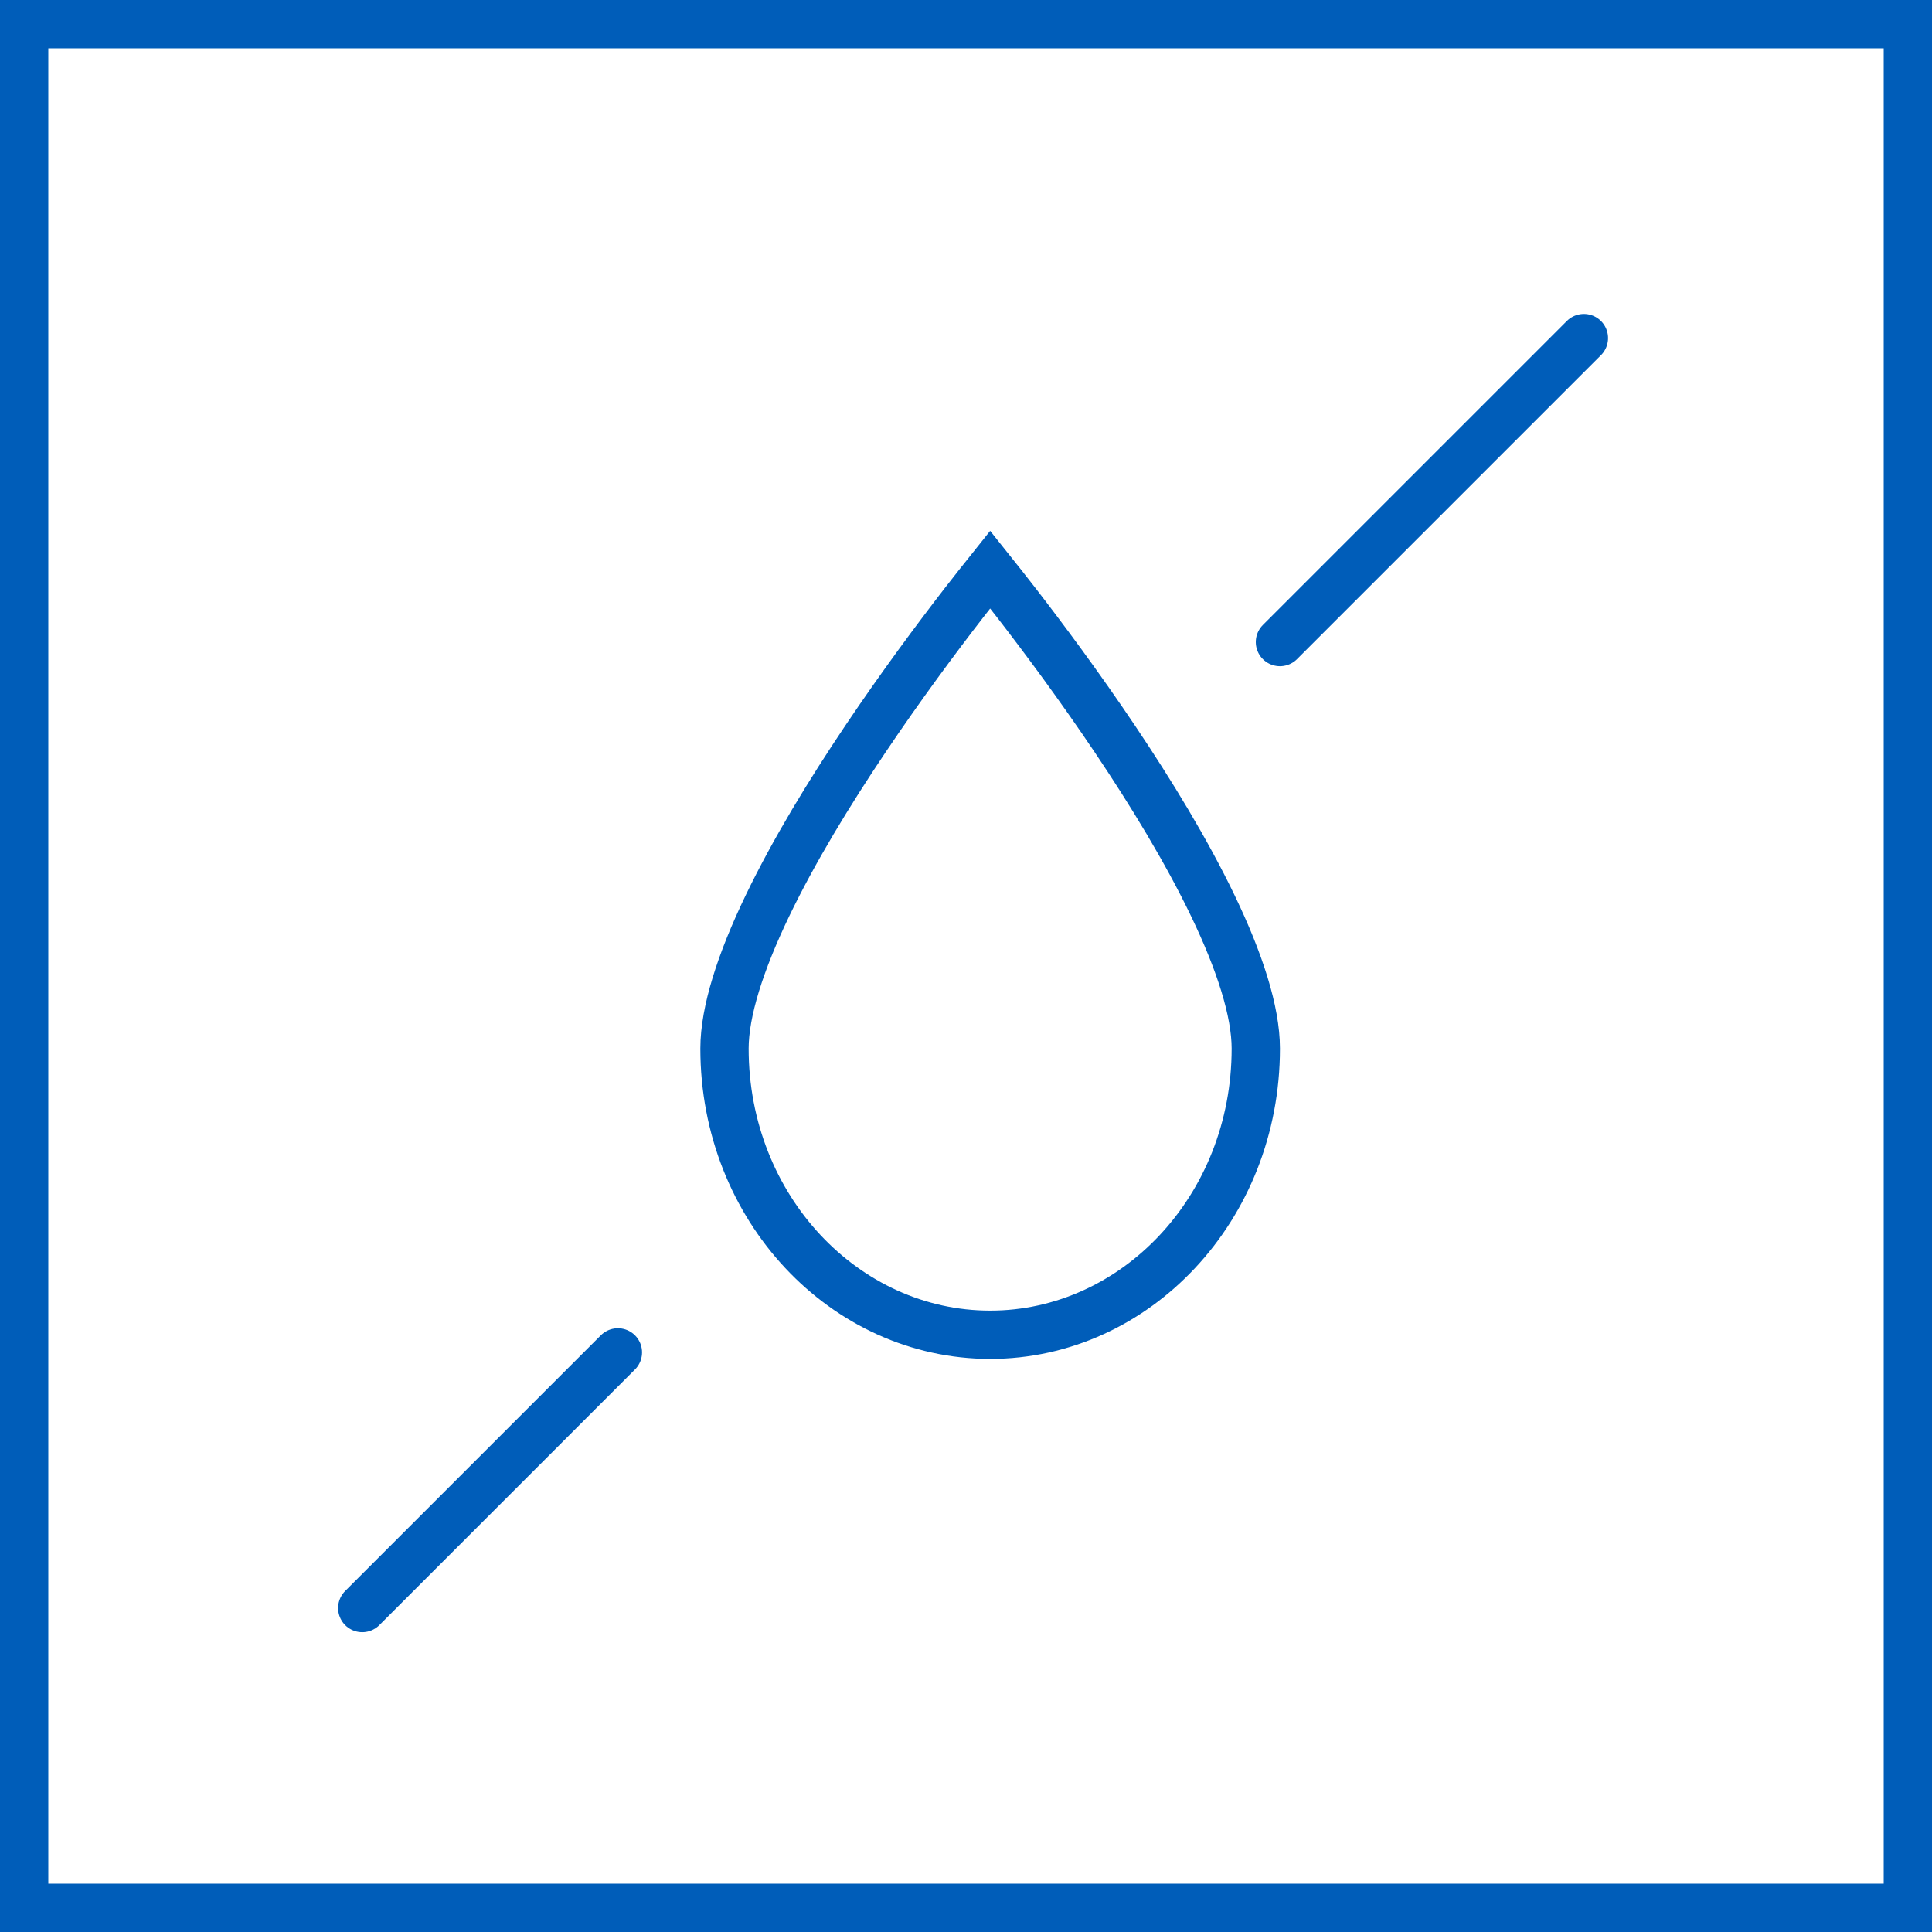
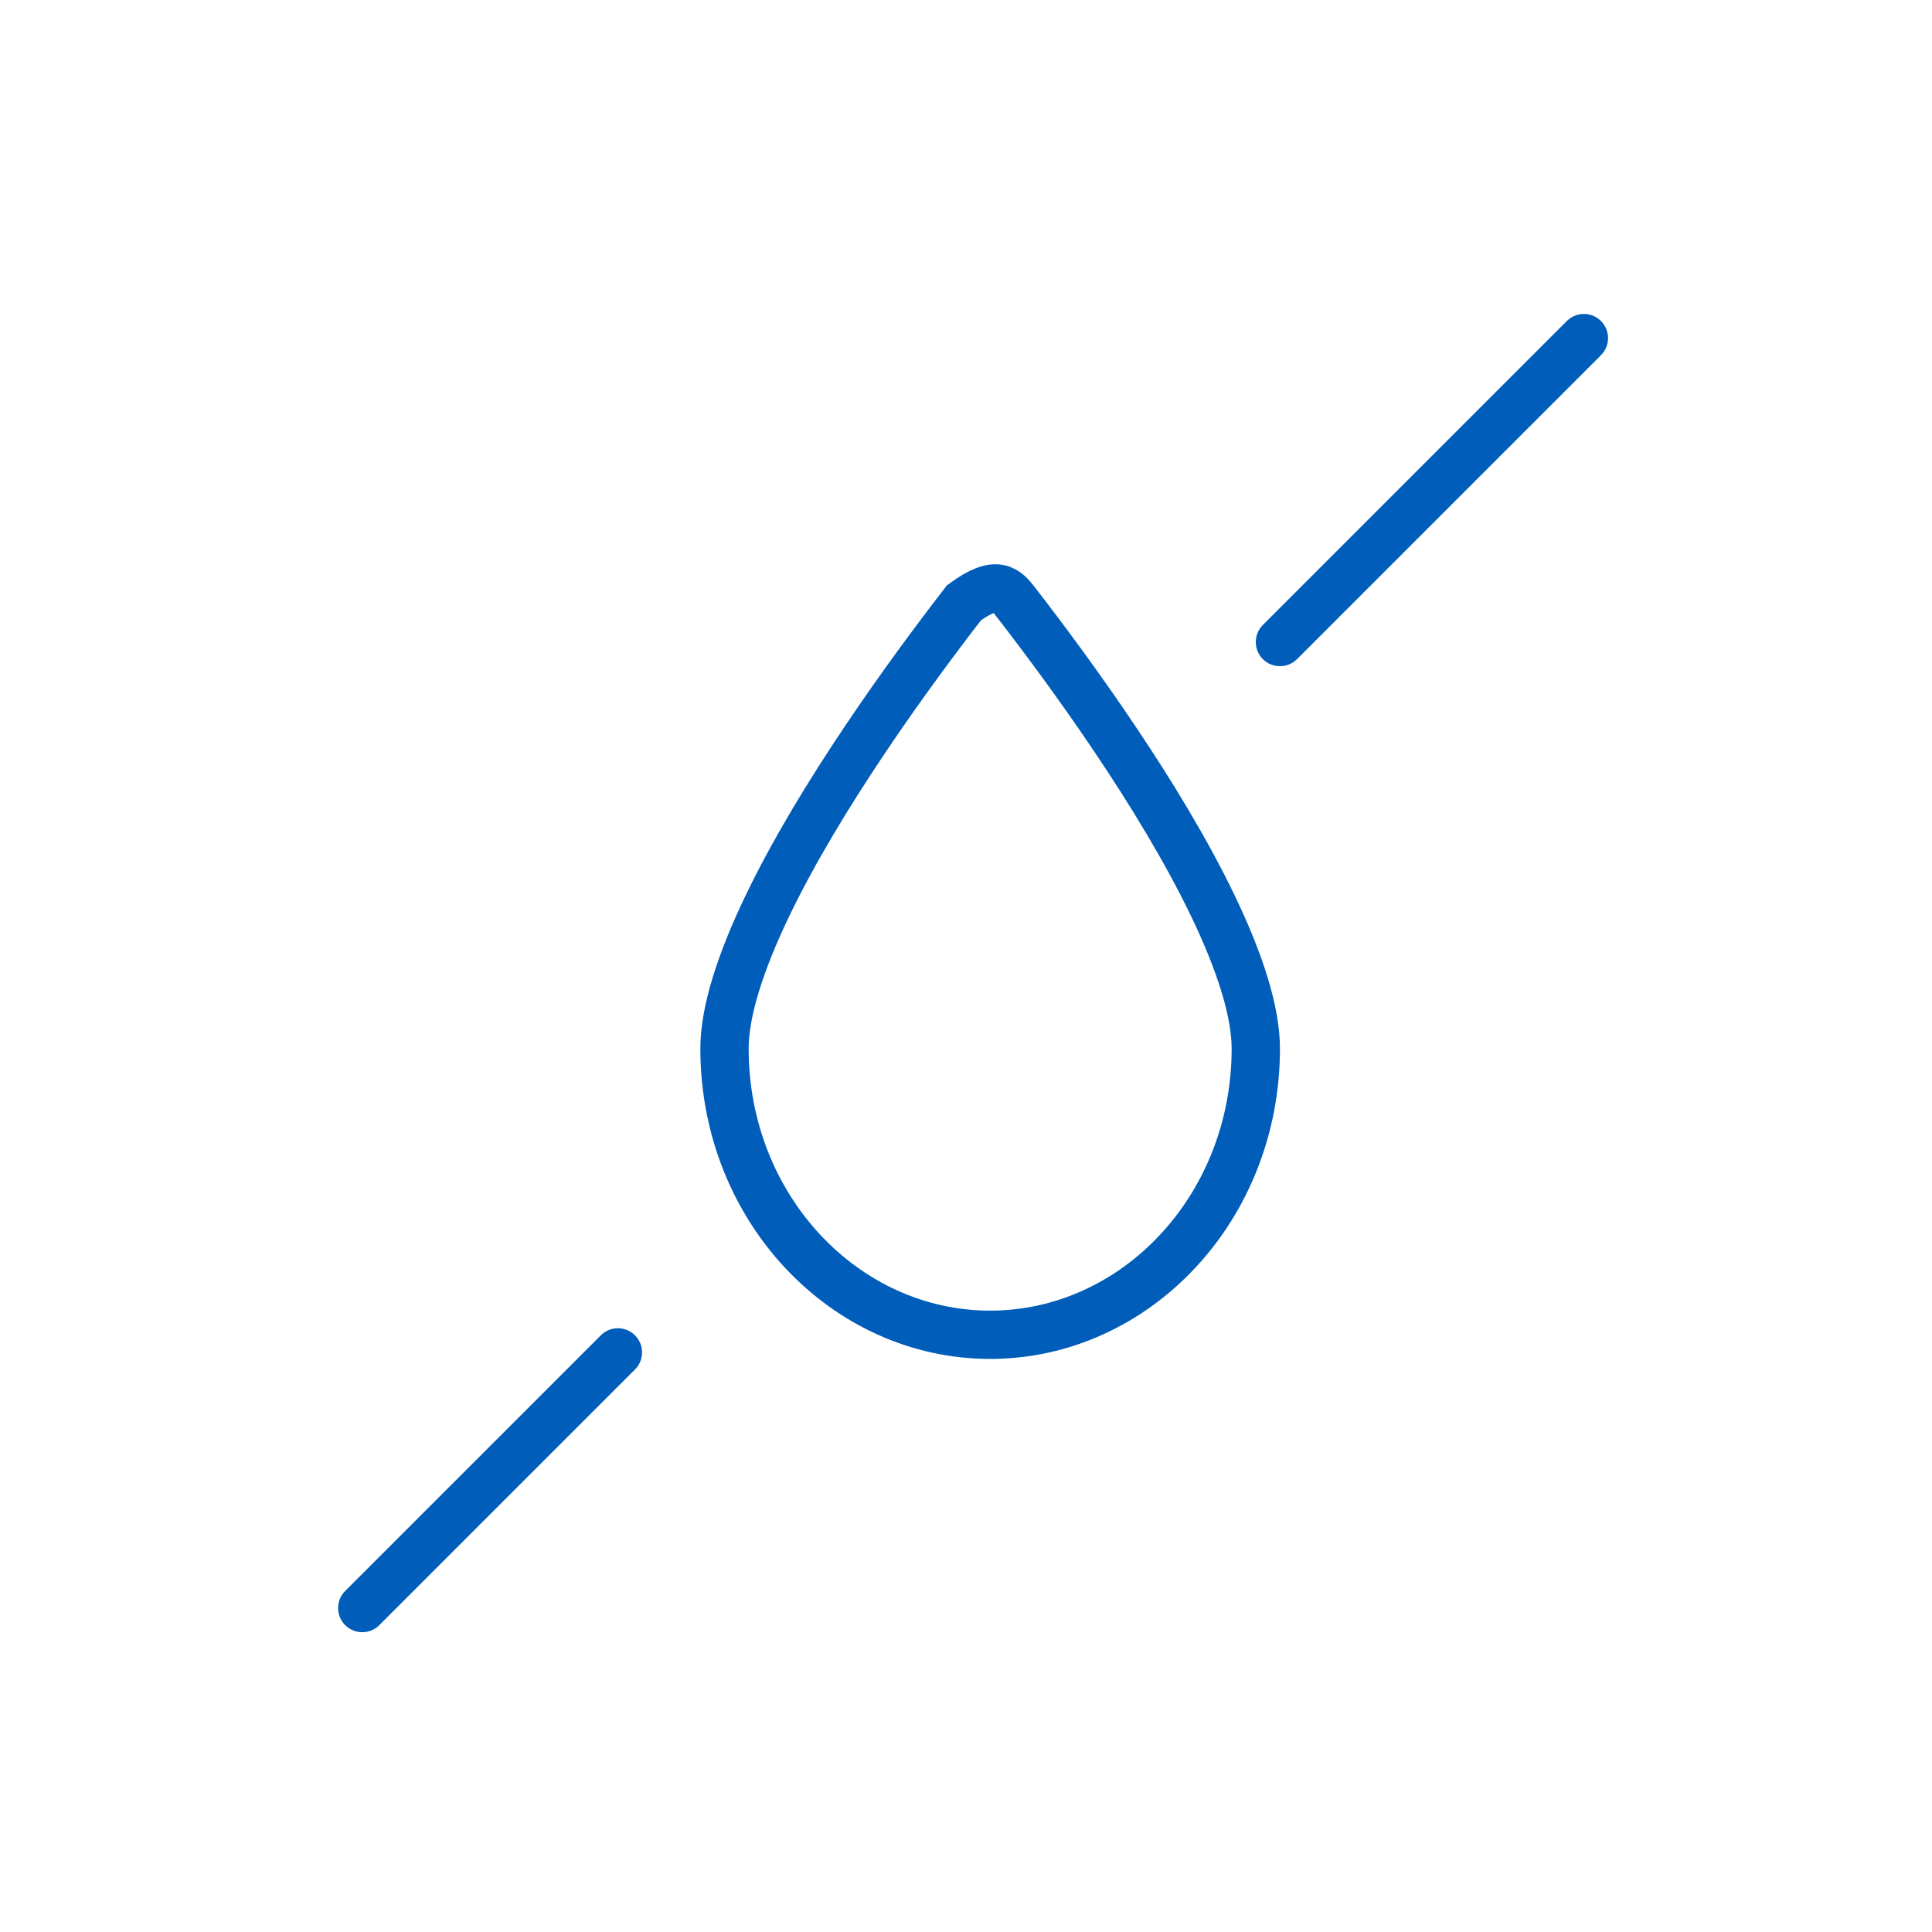
<svg xmlns="http://www.w3.org/2000/svg" width="40" height="40" viewBox="0 0 40 40" fill="none">
-   <rect x="0.5" y="0.5" width="39" height="39" stroke="#005DB9" />
-   <path d="M26 21.709C26 25.015 23.506 27.635 20.5 27.635C17.494 27.635 15 25.015 15 21.709C15 20.939 15.333 19.91 15.888 18.755C16.436 17.615 17.172 16.409 17.915 15.303C18.657 14.198 19.4 13.201 19.958 12.48C20.169 12.208 20.353 11.976 20.5 11.792C20.647 11.976 20.831 12.208 21.042 12.48C21.6 13.201 22.343 14.198 23.085 15.303C23.828 16.409 24.564 17.615 25.112 18.755C25.667 19.91 26 20.939 26 21.709Z" stroke="#005DB9" />
+   <path d="M26 21.709C26 25.015 23.506 27.635 20.5 27.635C17.494 27.635 15 25.015 15 21.709C15 20.939 15.333 19.91 15.888 18.755C16.436 17.615 17.172 16.409 17.915 15.303C18.657 14.198 19.4 13.201 19.958 12.48C20.647 11.976 20.831 12.208 21.042 12.48C21.6 13.201 22.343 14.198 23.085 15.303C23.828 16.409 24.564 17.615 25.112 18.755C25.667 19.91 26 20.939 26 21.709Z" stroke="#005DB9" />
  <line x1="26.5" y1="13.293" x2="32.793" y2="7" stroke="#005DB9" stroke-linecap="round" />
  <line x1="7.5" y1="33.293" x2="12.793" y2="28" stroke="#005DB9" stroke-linecap="round" />
</svg>